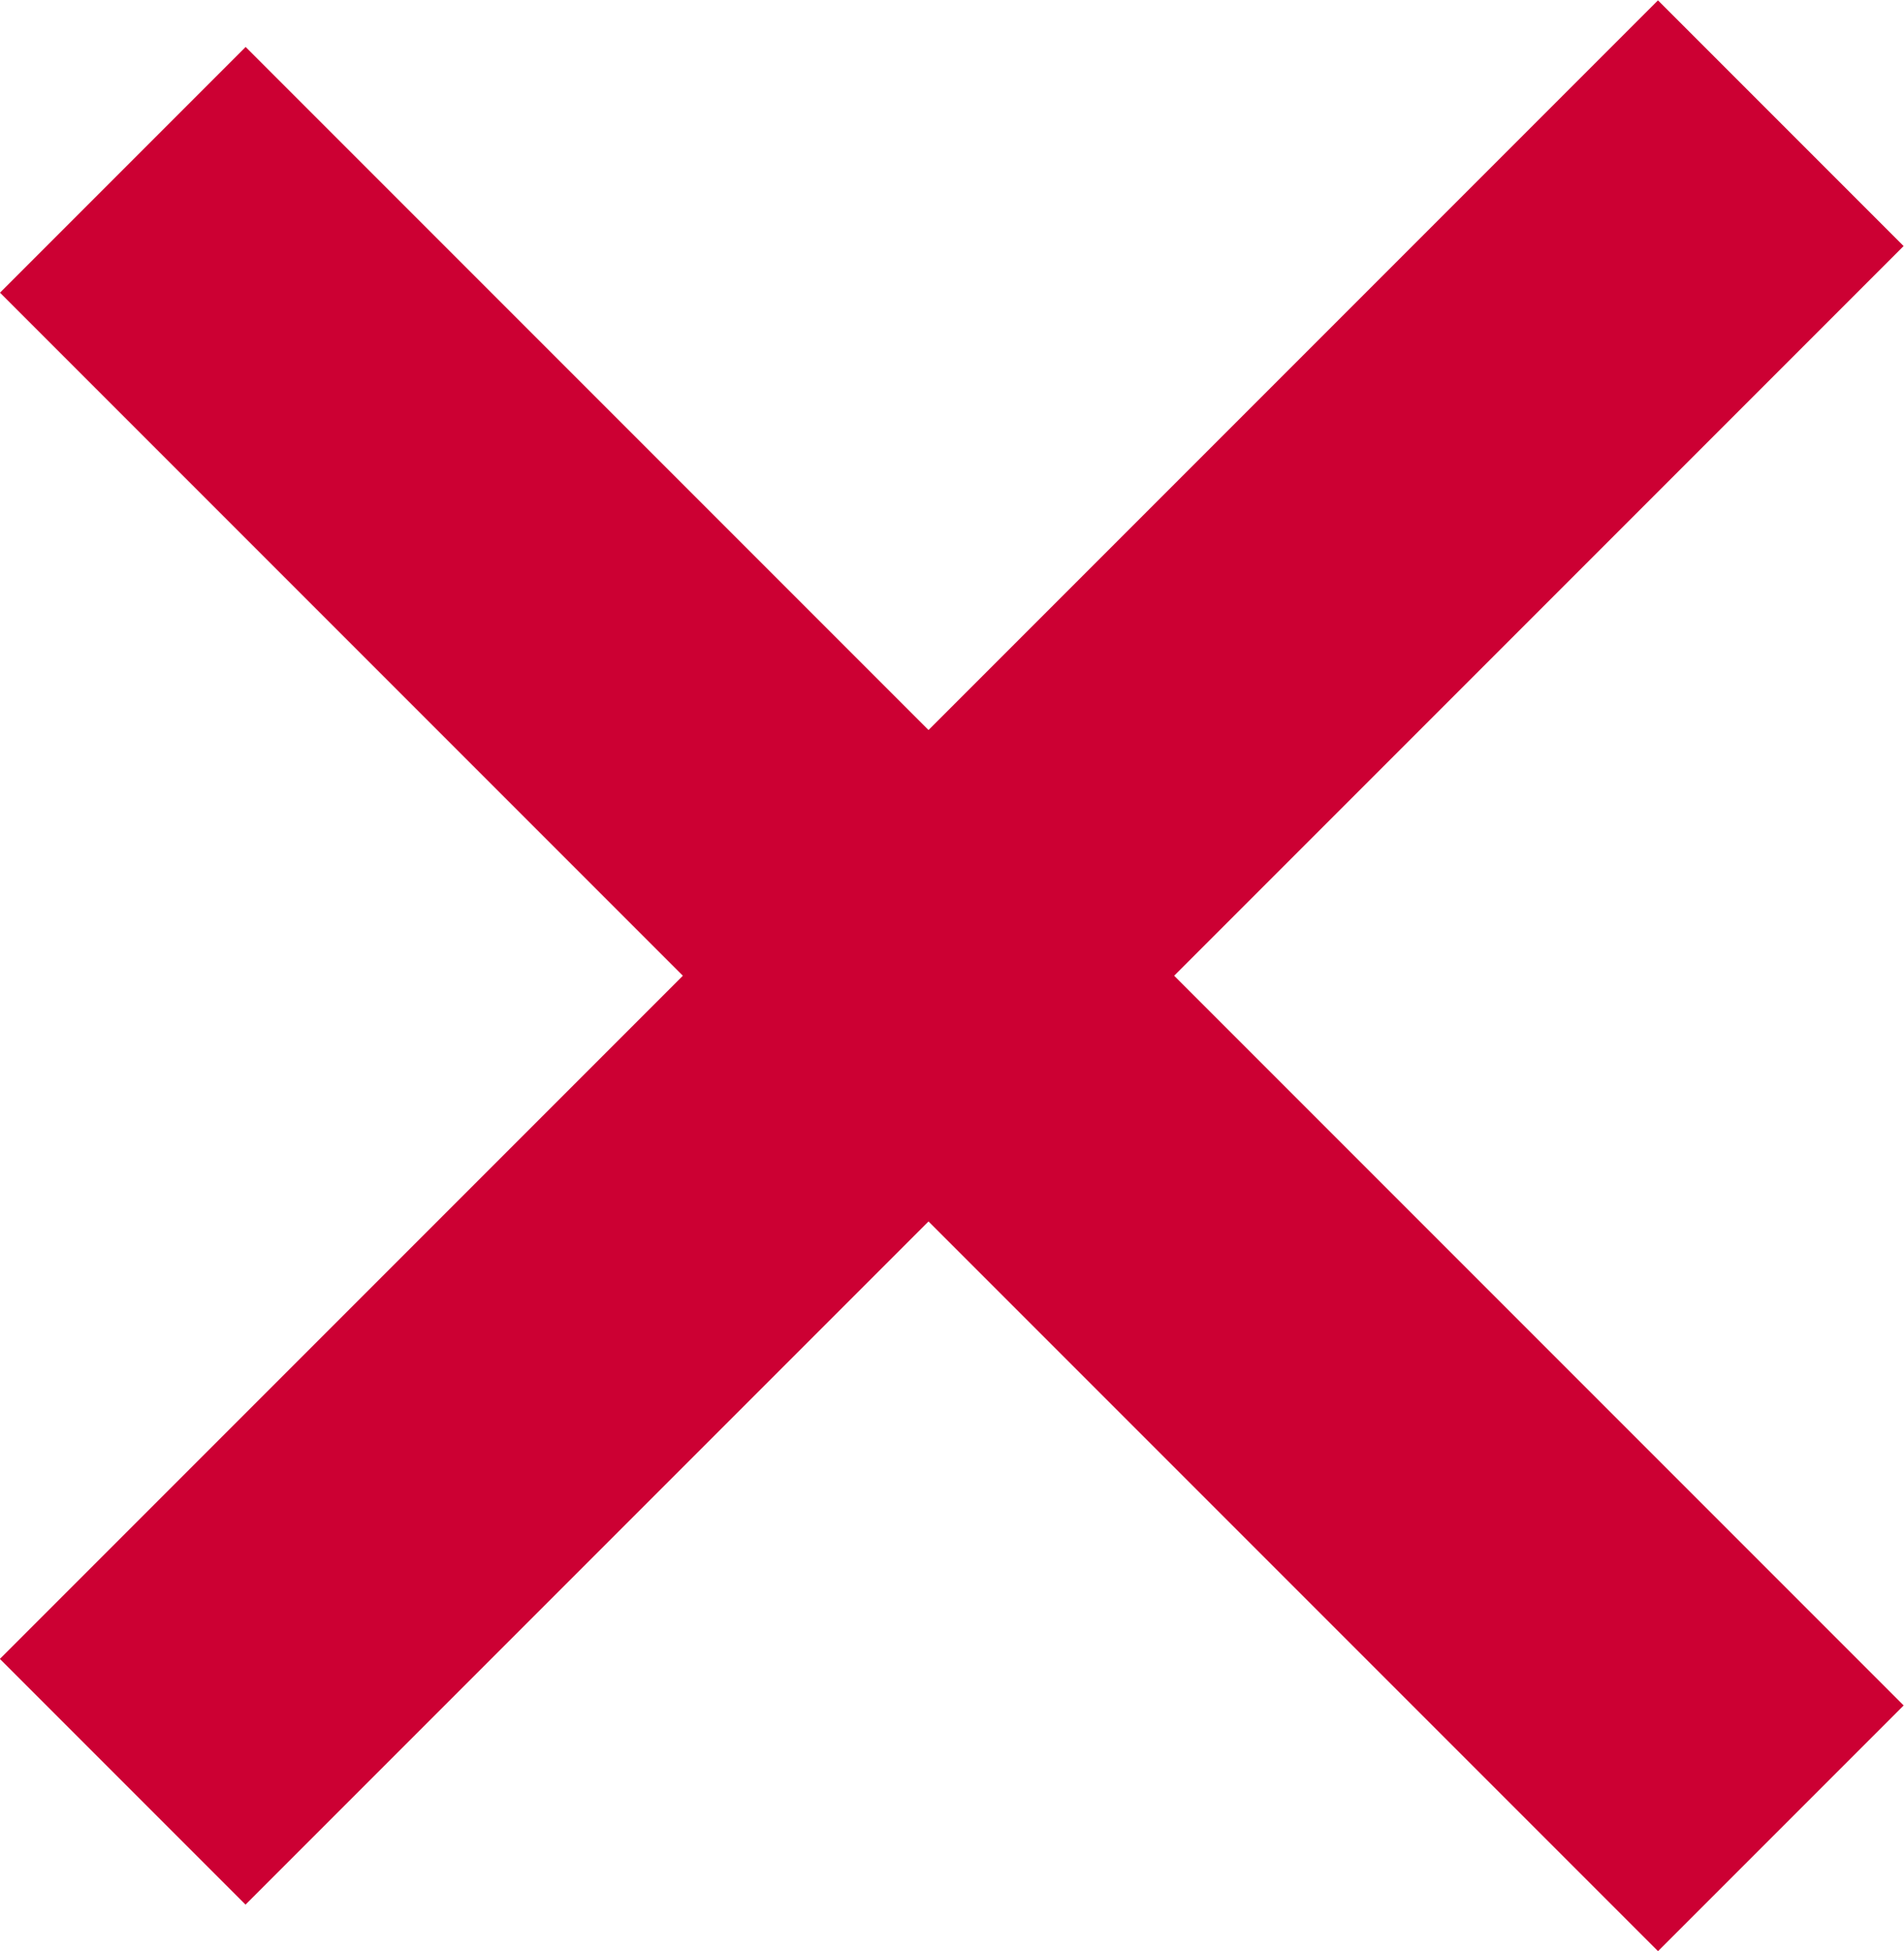
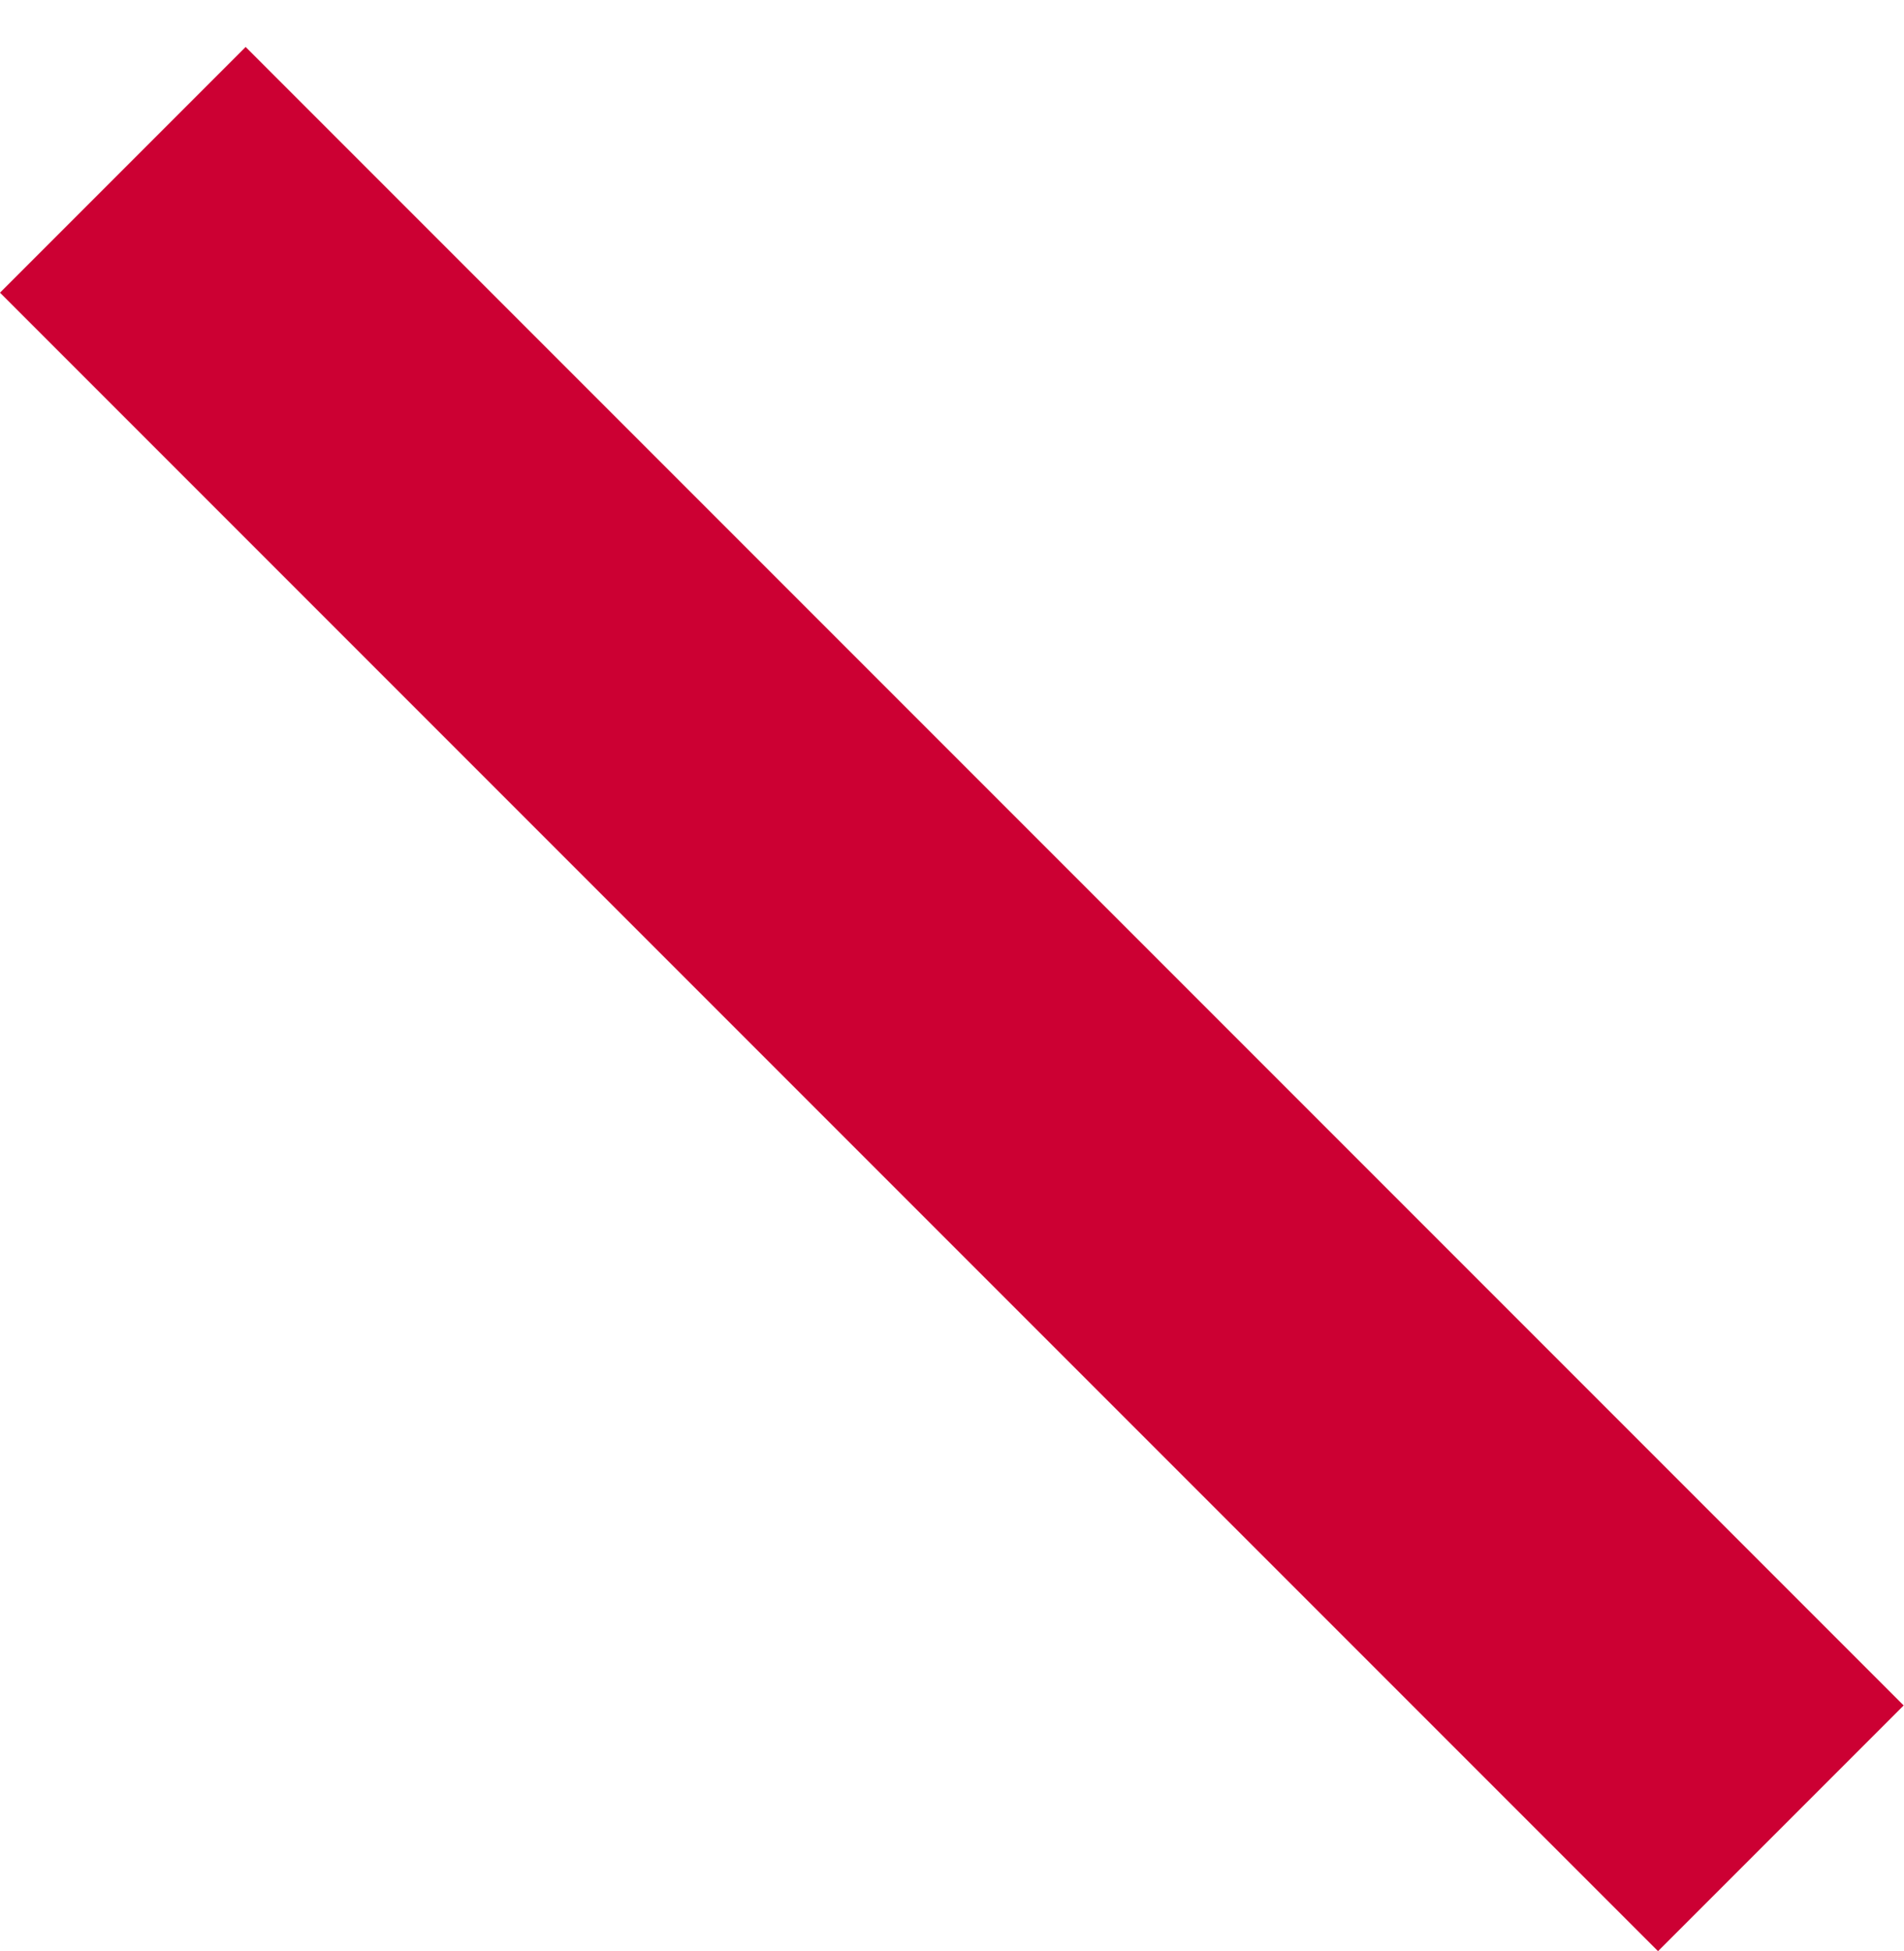
<svg xmlns="http://www.w3.org/2000/svg" version="1.1" id="Layer_1" x="0px" y="0px" viewBox="0 0 21.92 22.455" enable-background="new 0 0 21.92 22.455" xml:space="preserve">
-   <rect x="8.96" y="-2.54" transform="matrix(-0.707 -0.707 0.707 -0.707 10.957 26.46)" fill="#CC0033" width="4" height="27" />
  <rect x="8.96" y="-2.004" transform="matrix(0.707 -0.707 0.707 0.707 -4.918 11.12)" fill="#CC0033" width="4" height="26.999" />
</svg>